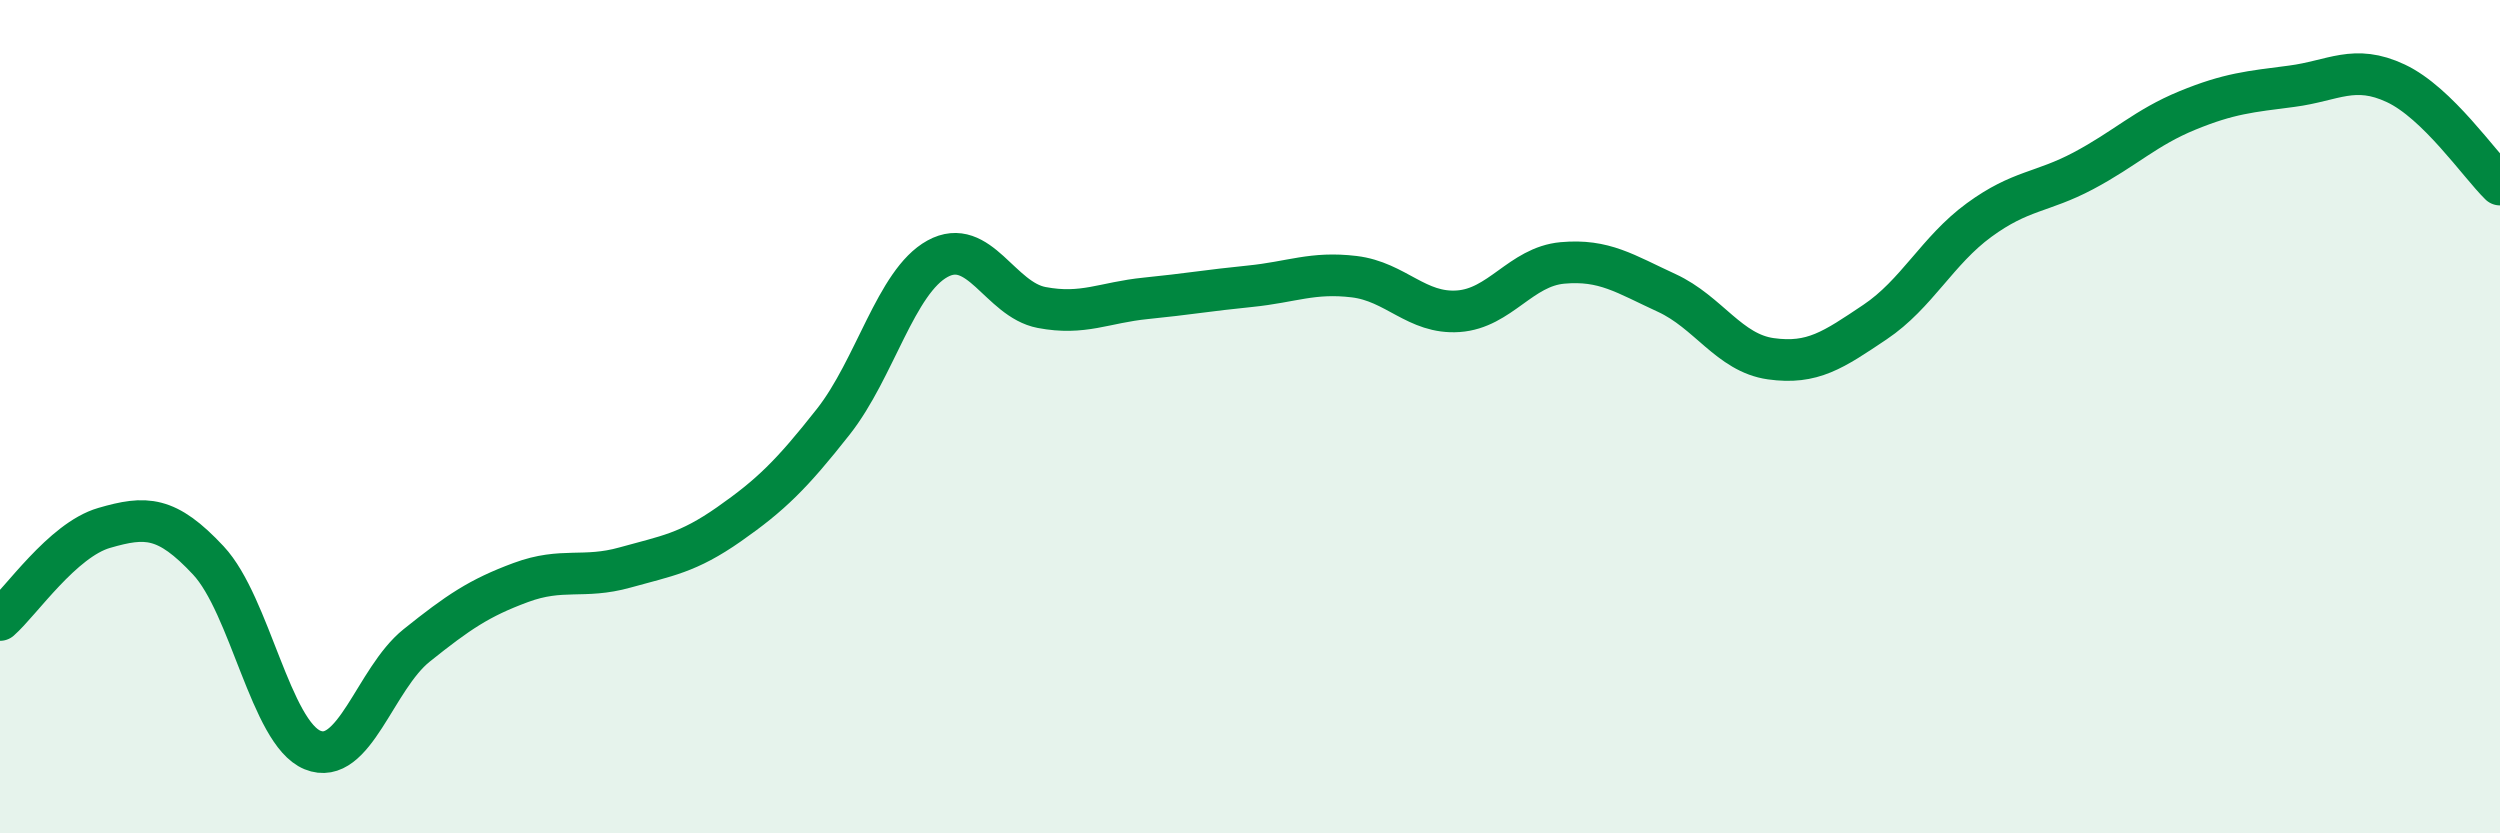
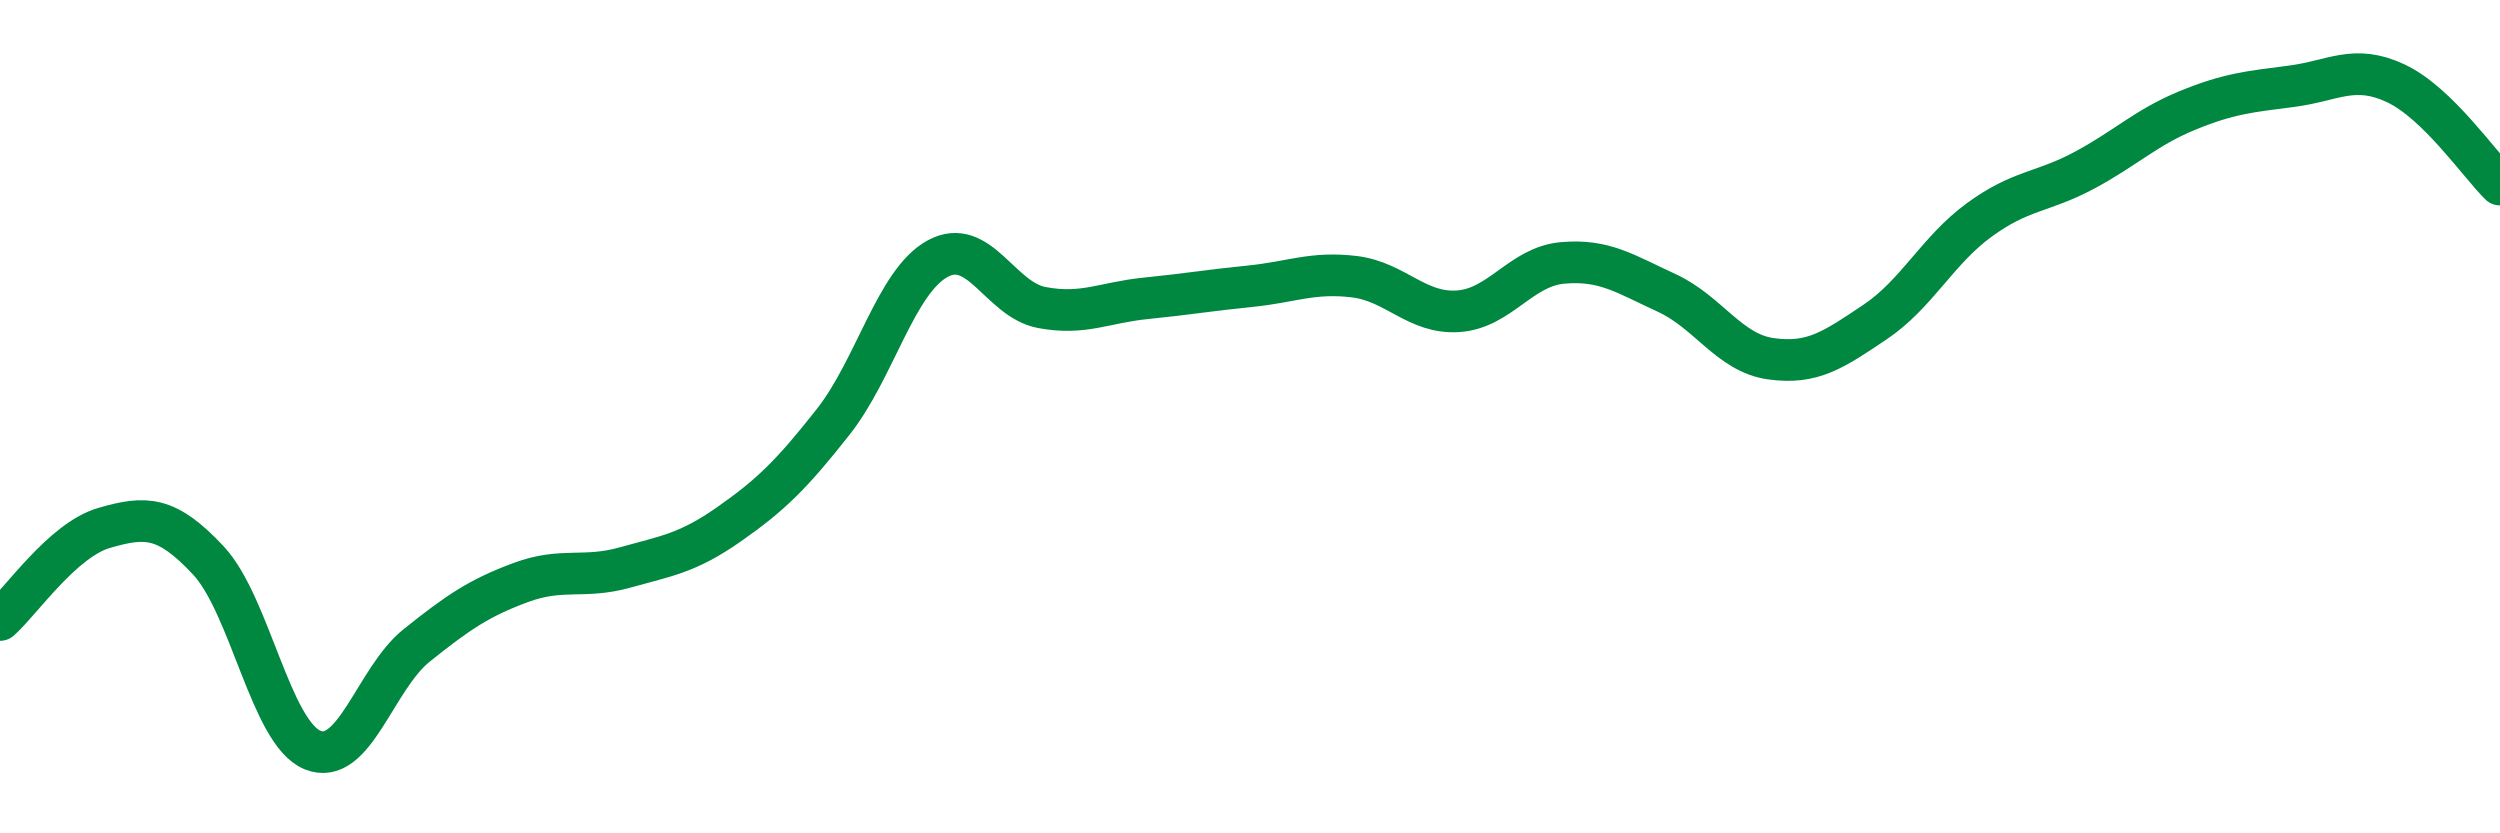
<svg xmlns="http://www.w3.org/2000/svg" width="60" height="20" viewBox="0 0 60 20">
-   <path d="M 0,14.88 C 0.5,14.44 1.5,12.96 2.5,12.67 C 3.5,12.38 4,12.38 5,13.45 C 6,14.52 6.5,17.59 7.5,18 C 8.5,18.41 9,16.29 10,15.49 C 11,14.69 11.5,14.35 12.5,13.98 C 13.5,13.61 14,13.9 15,13.62 C 16,13.34 16.5,13.28 17.5,12.58 C 18.5,11.88 19,11.39 20,10.12 C 21,8.85 21.5,6.76 22.5,6.21 C 23.5,5.66 24,7.19 25,7.38 C 26,7.57 26.5,7.26 27.5,7.16 C 28.5,7.06 29,6.97 30,6.87 C 31,6.77 31.5,6.52 32.5,6.64 C 33.5,6.76 34,7.54 35,7.47 C 36,7.4 36.5,6.4 37.5,6.31 C 38.5,6.22 39,6.57 40,7.03 C 41,7.49 41.5,8.47 42.5,8.61 C 43.5,8.75 44,8.4 45,7.73 C 46,7.06 46.5,6.01 47.5,5.28 C 48.5,4.55 49,4.63 50,4.1 C 51,3.57 51.5,3.06 52.5,2.65 C 53.5,2.24 54,2.2 55,2.07 C 56,1.94 56.5,1.53 57.5,2 C 58.5,2.47 59.5,3.94 60,4.43L60 20L0 20Z" fill="#008740" opacity="0.1" stroke-linecap="round" stroke-linejoin="round" />
  <path d="M 0,14.88 C 0.5,14.44 1.5,12.96 2.5,12.67 C 3.5,12.38 4,12.38 5,13.45 C 6,14.52 6.5,17.59 7.5,18 C 8.5,18.41 9,16.29 10,15.49 C 11,14.69 11.5,14.35 12.5,13.98 C 13.5,13.61 14,13.9 15,13.62 C 16,13.34 16.5,13.28 17.5,12.58 C 18.5,11.88 19,11.39 20,10.12 C 21,8.85 21.5,6.76 22.5,6.21 C 23.5,5.66 24,7.19 25,7.38 C 26,7.57 26.5,7.26 27.5,7.16 C 28.5,7.06 29,6.97 30,6.87 C 31,6.77 31.5,6.52 32.5,6.64 C 33.5,6.76 34,7.54 35,7.47 C 36,7.4 36.5,6.4 37.5,6.31 C 38.5,6.22 39,6.57 40,7.03 C 41,7.49 41.5,8.47 42.5,8.61 C 43.5,8.75 44,8.4 45,7.73 C 46,7.06 46.5,6.01 47.5,5.28 C 48.5,4.55 49,4.63 50,4.1 C 51,3.57 51.5,3.06 52.5,2.65 C 53.5,2.24 54,2.2 55,2.07 C 56,1.94 56.5,1.53 57.5,2 C 58.5,2.47 59.5,3.94 60,4.43" stroke="#008740" stroke-width="1" fill="none" stroke-linecap="round" stroke-linejoin="round" />
</svg>